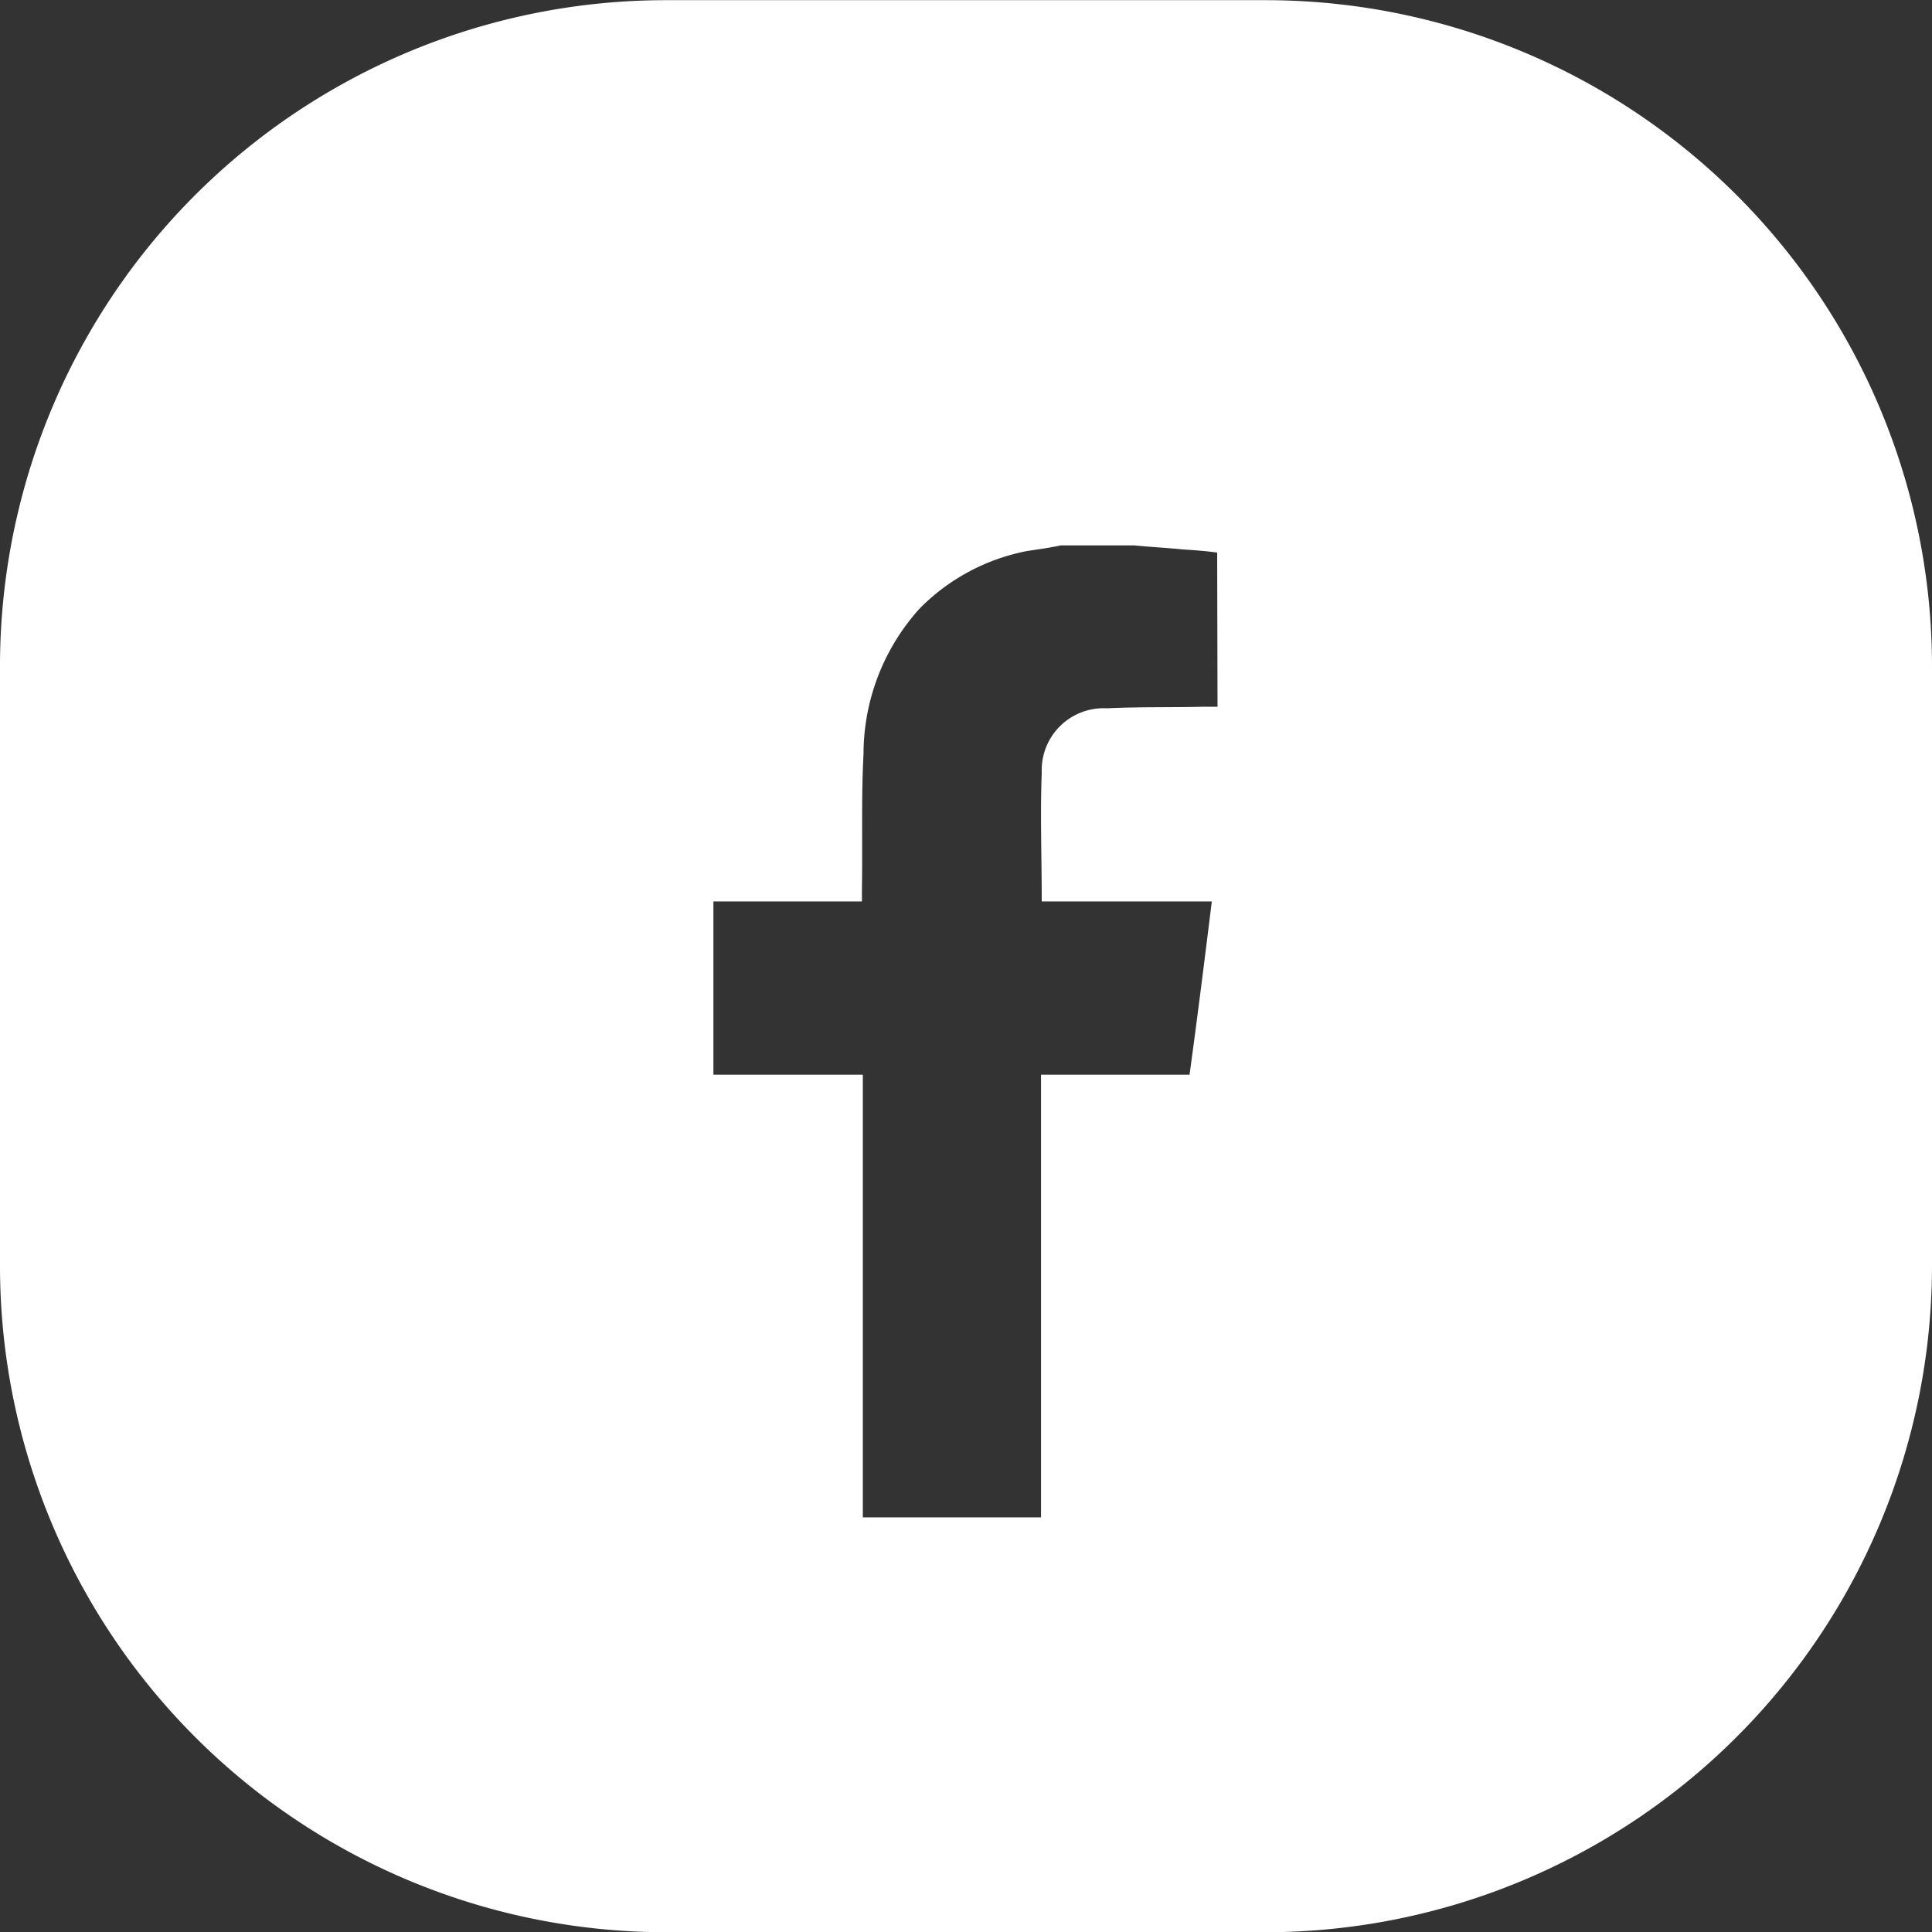
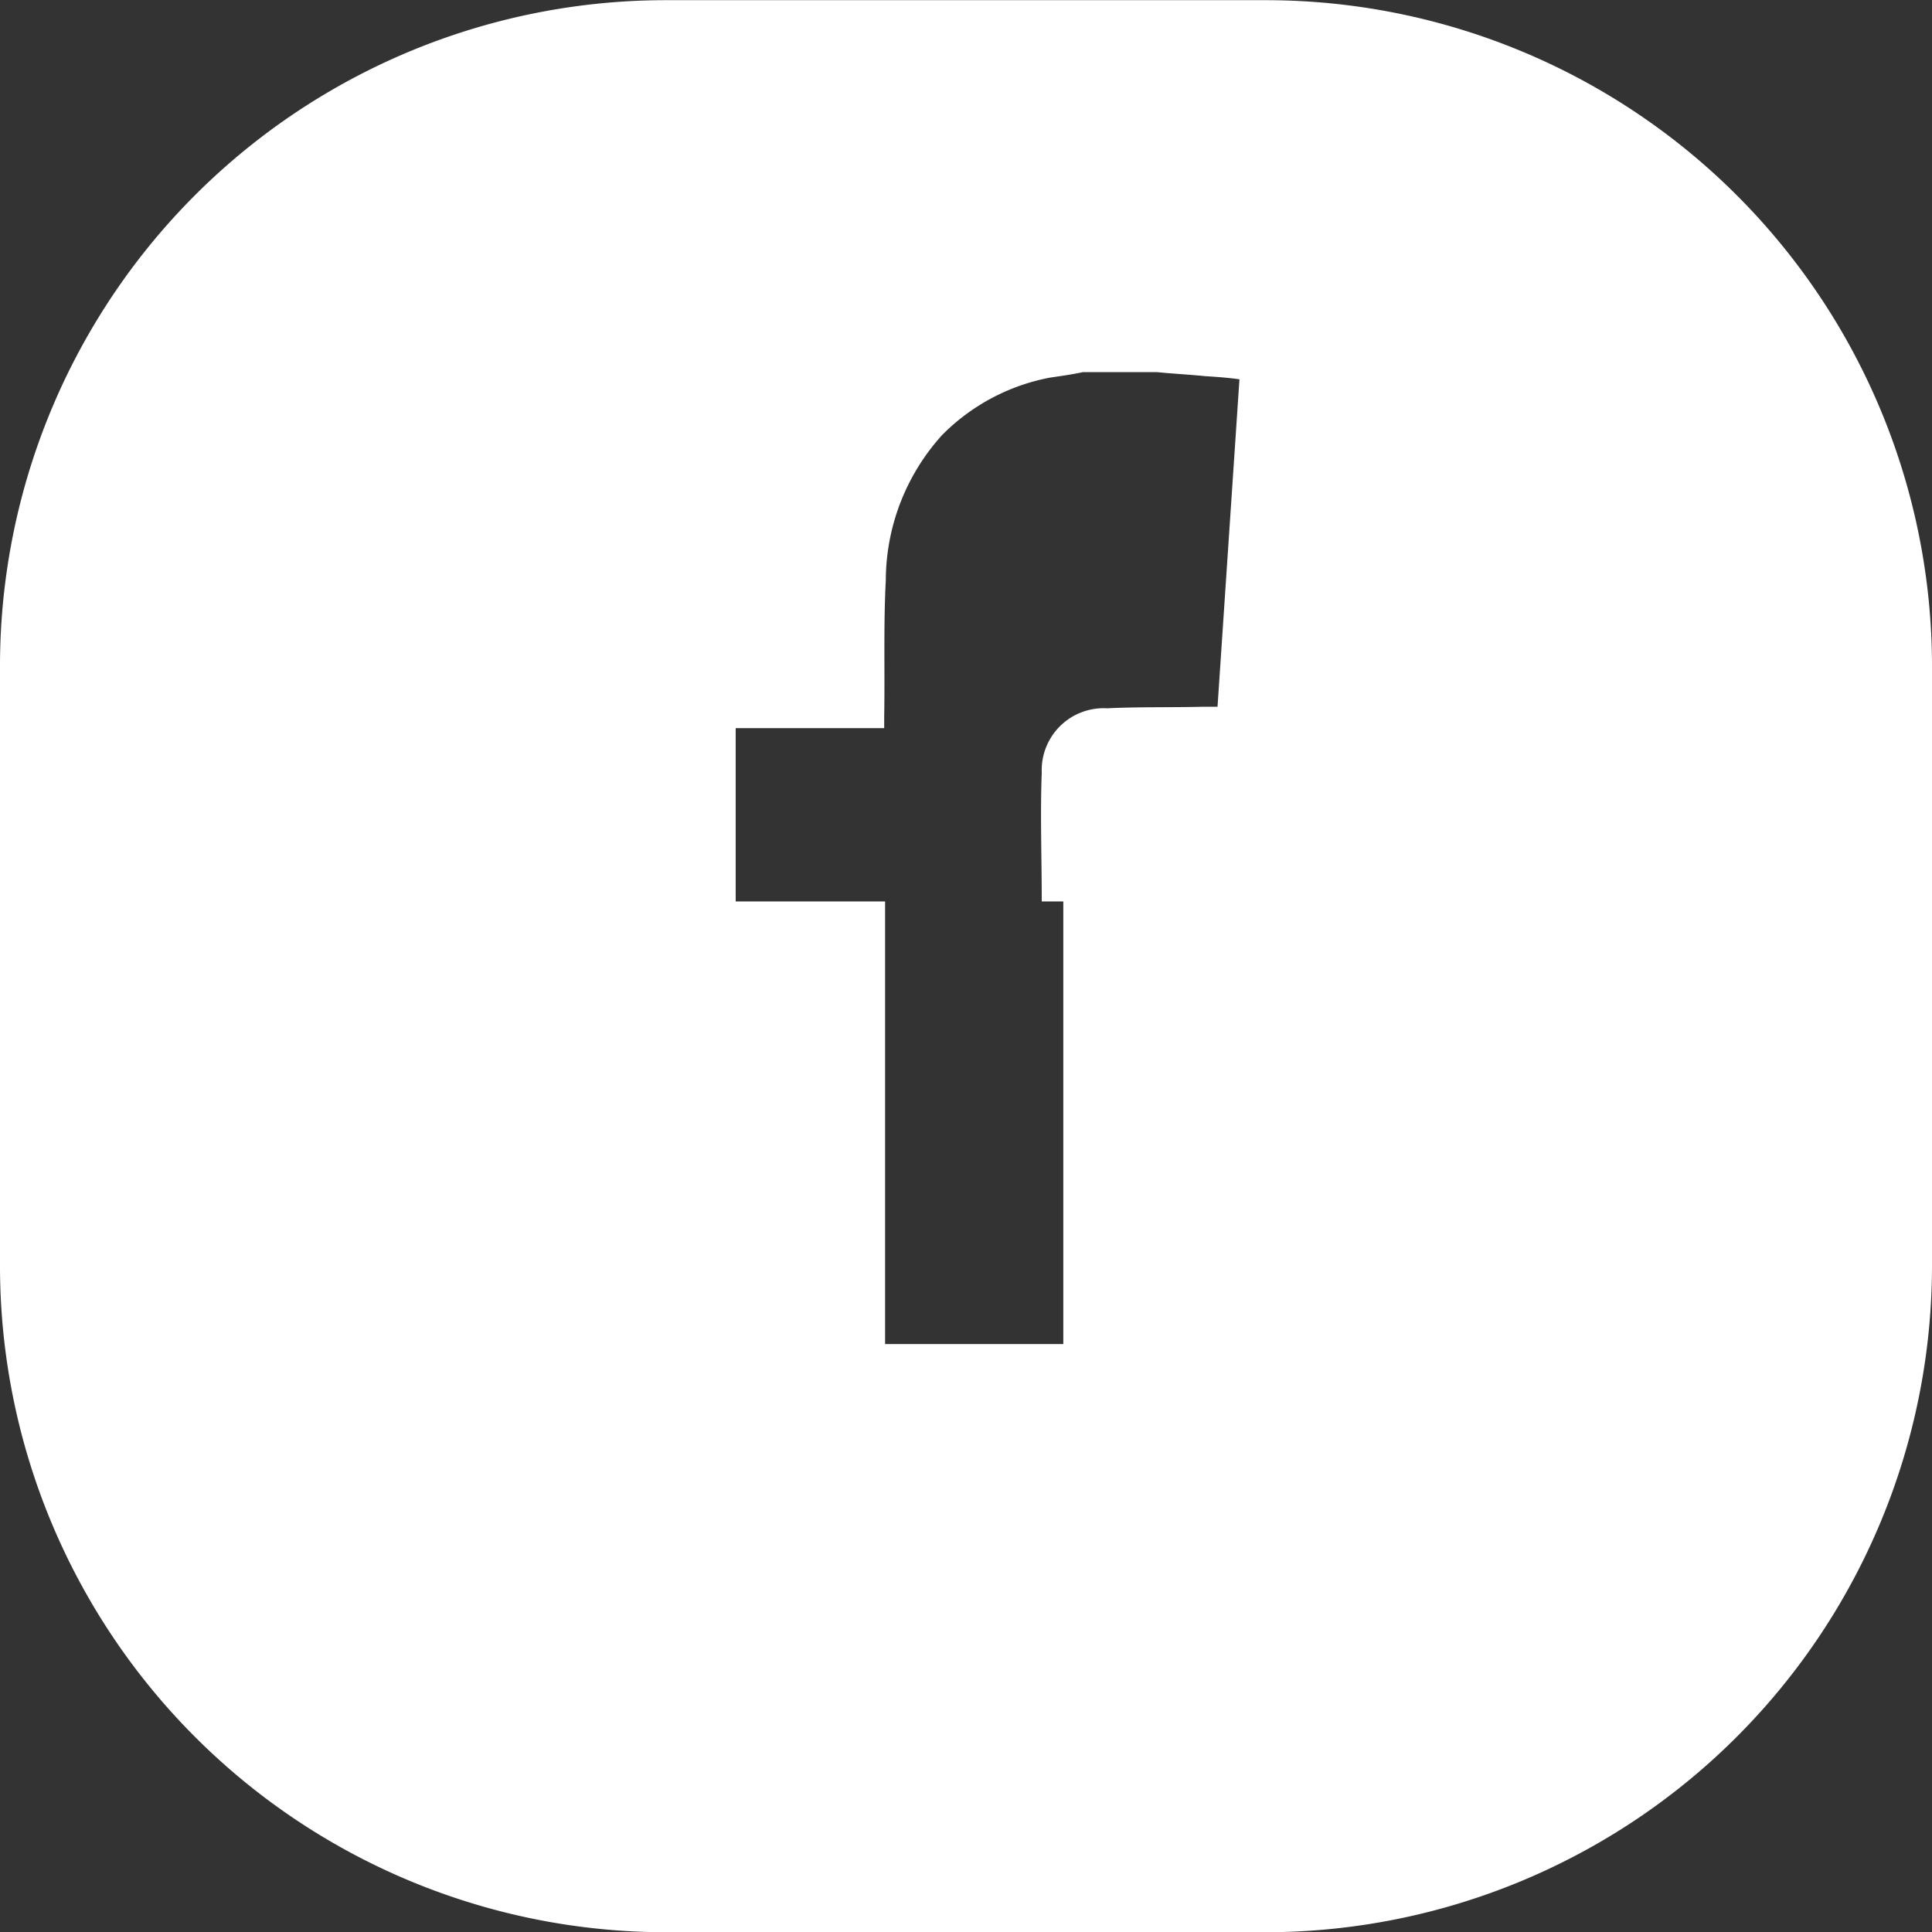
<svg xmlns="http://www.w3.org/2000/svg" width="32.522" height="32.523" viewBox="0 0 32.522 32.523">
  <rect x="0" y="0" width="32.522" height="32.523" fill="#333333" stroke="none" />
  <g id="facebook" transform="translate(-1384.064 -2832.297)">
    <g id="Group_29" data-name="Group 29">
-       <path id="Path_170" data-name="Path 170" d="M1405.375,2832.3h-10.1a11.208,11.208,0,0,0-11.211,11.211v10.1a11.217,11.217,0,0,0,11.211,11.212h10.1a11.226,11.226,0,0,0,11.211-11.212v-10.1A11.216,11.216,0,0,0,1405.375,2832.3Zm-.816,11.894h-.254c-.535.013-1.07,0-1.605.026a1.043,1.043,0,0,0-1.1,1.083c-.027.71,0,1.419,0,2.168h2.863c-.121.977-.241,1.94-.375,2.917h-2.5v7.451h-3v-7.451h-2.515v-2.917h2.5v-.2c.013-.762-.013-1.525.027-2.287a3.657,3.657,0,0,1,.95-2.449,3.463,3.463,0,0,1,1.806-.963c.174-.026.374-.053.562-.094h1.244c.267.027.548.041.816.068.2.013.388.026.575.053Z" fill="#fff" />
+       <path id="Path_170" data-name="Path 170" d="M1405.375,2832.3h-10.1a11.208,11.208,0,0,0-11.211,11.211v10.1a11.217,11.217,0,0,0,11.211,11.212h10.1a11.226,11.226,0,0,0,11.211-11.212v-10.1A11.216,11.216,0,0,0,1405.375,2832.3Zm-.816,11.894h-.254c-.535.013-1.07,0-1.605.026a1.043,1.043,0,0,0-1.1,1.083c-.027.71,0,1.419,0,2.168h2.863h-2.5v7.451h-3v-7.451h-2.515v-2.917h2.5v-.2c.013-.762-.013-1.525.027-2.287a3.657,3.657,0,0,1,.95-2.449,3.463,3.463,0,0,1,1.806-.963c.174-.026.374-.053.562-.094h1.244c.267.027.548.041.816.068.2.013.388.026.575.053Z" fill="#fff" />
    </g>
  </g>
</svg>